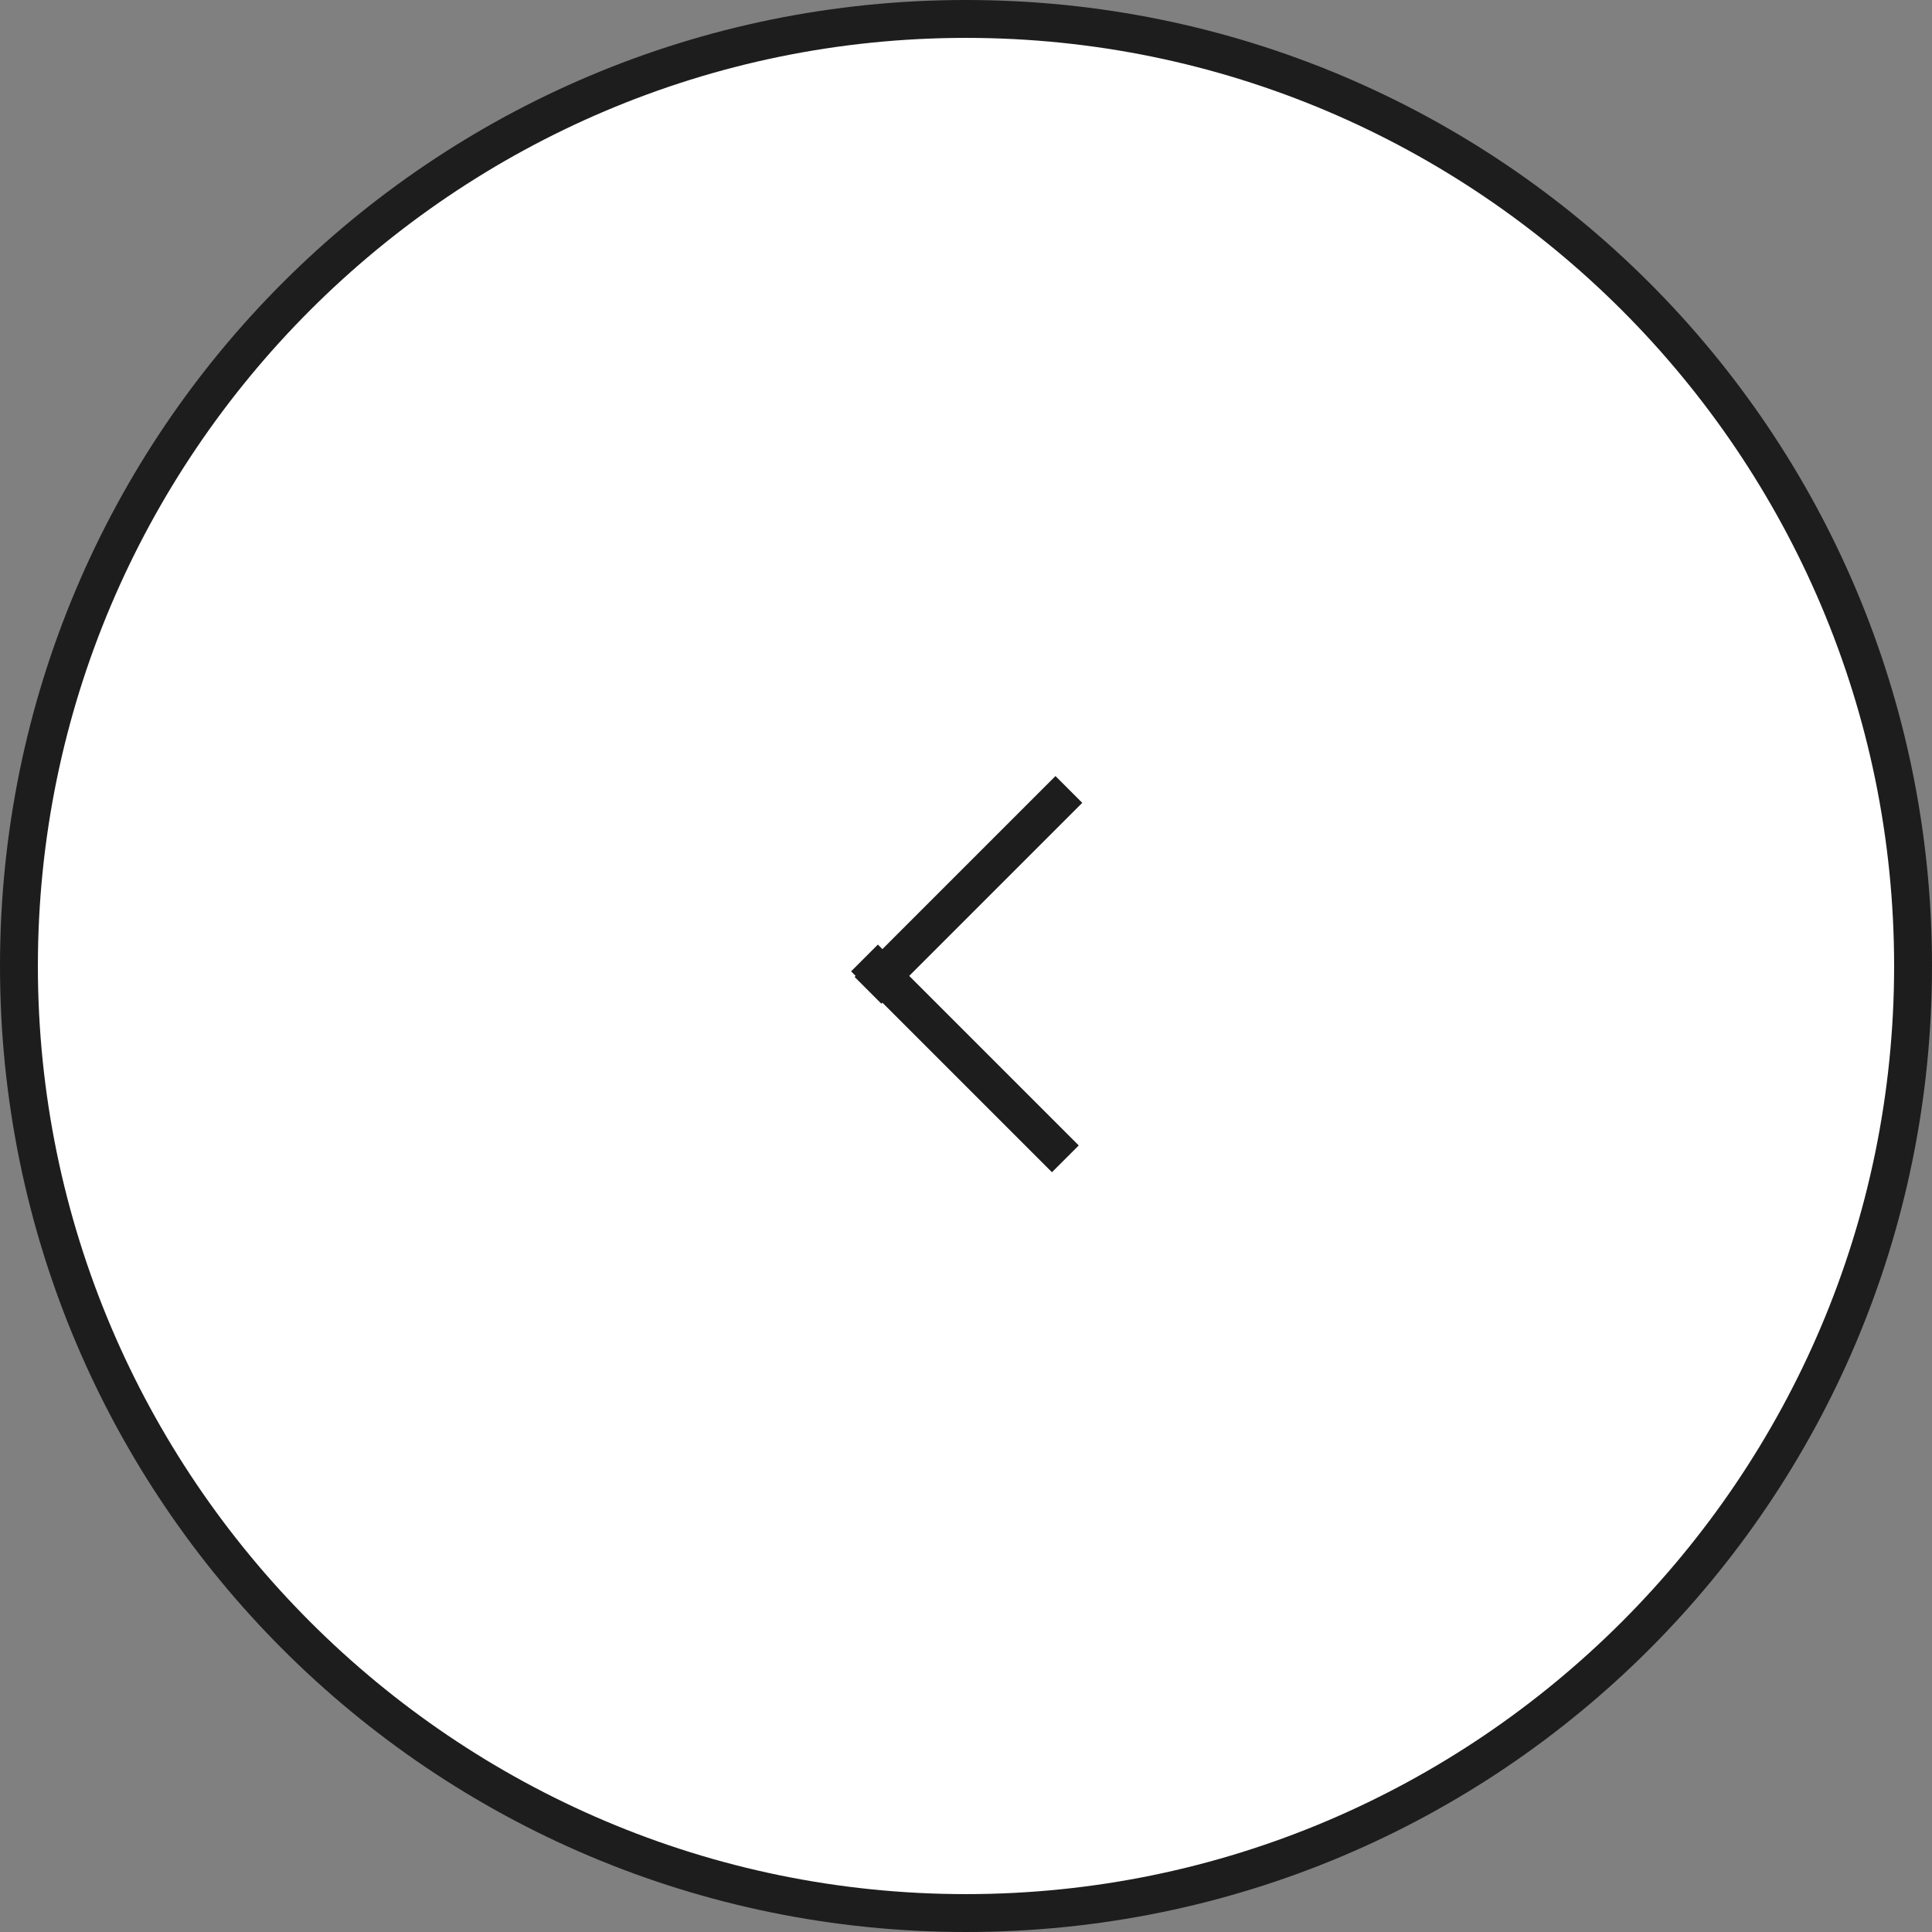
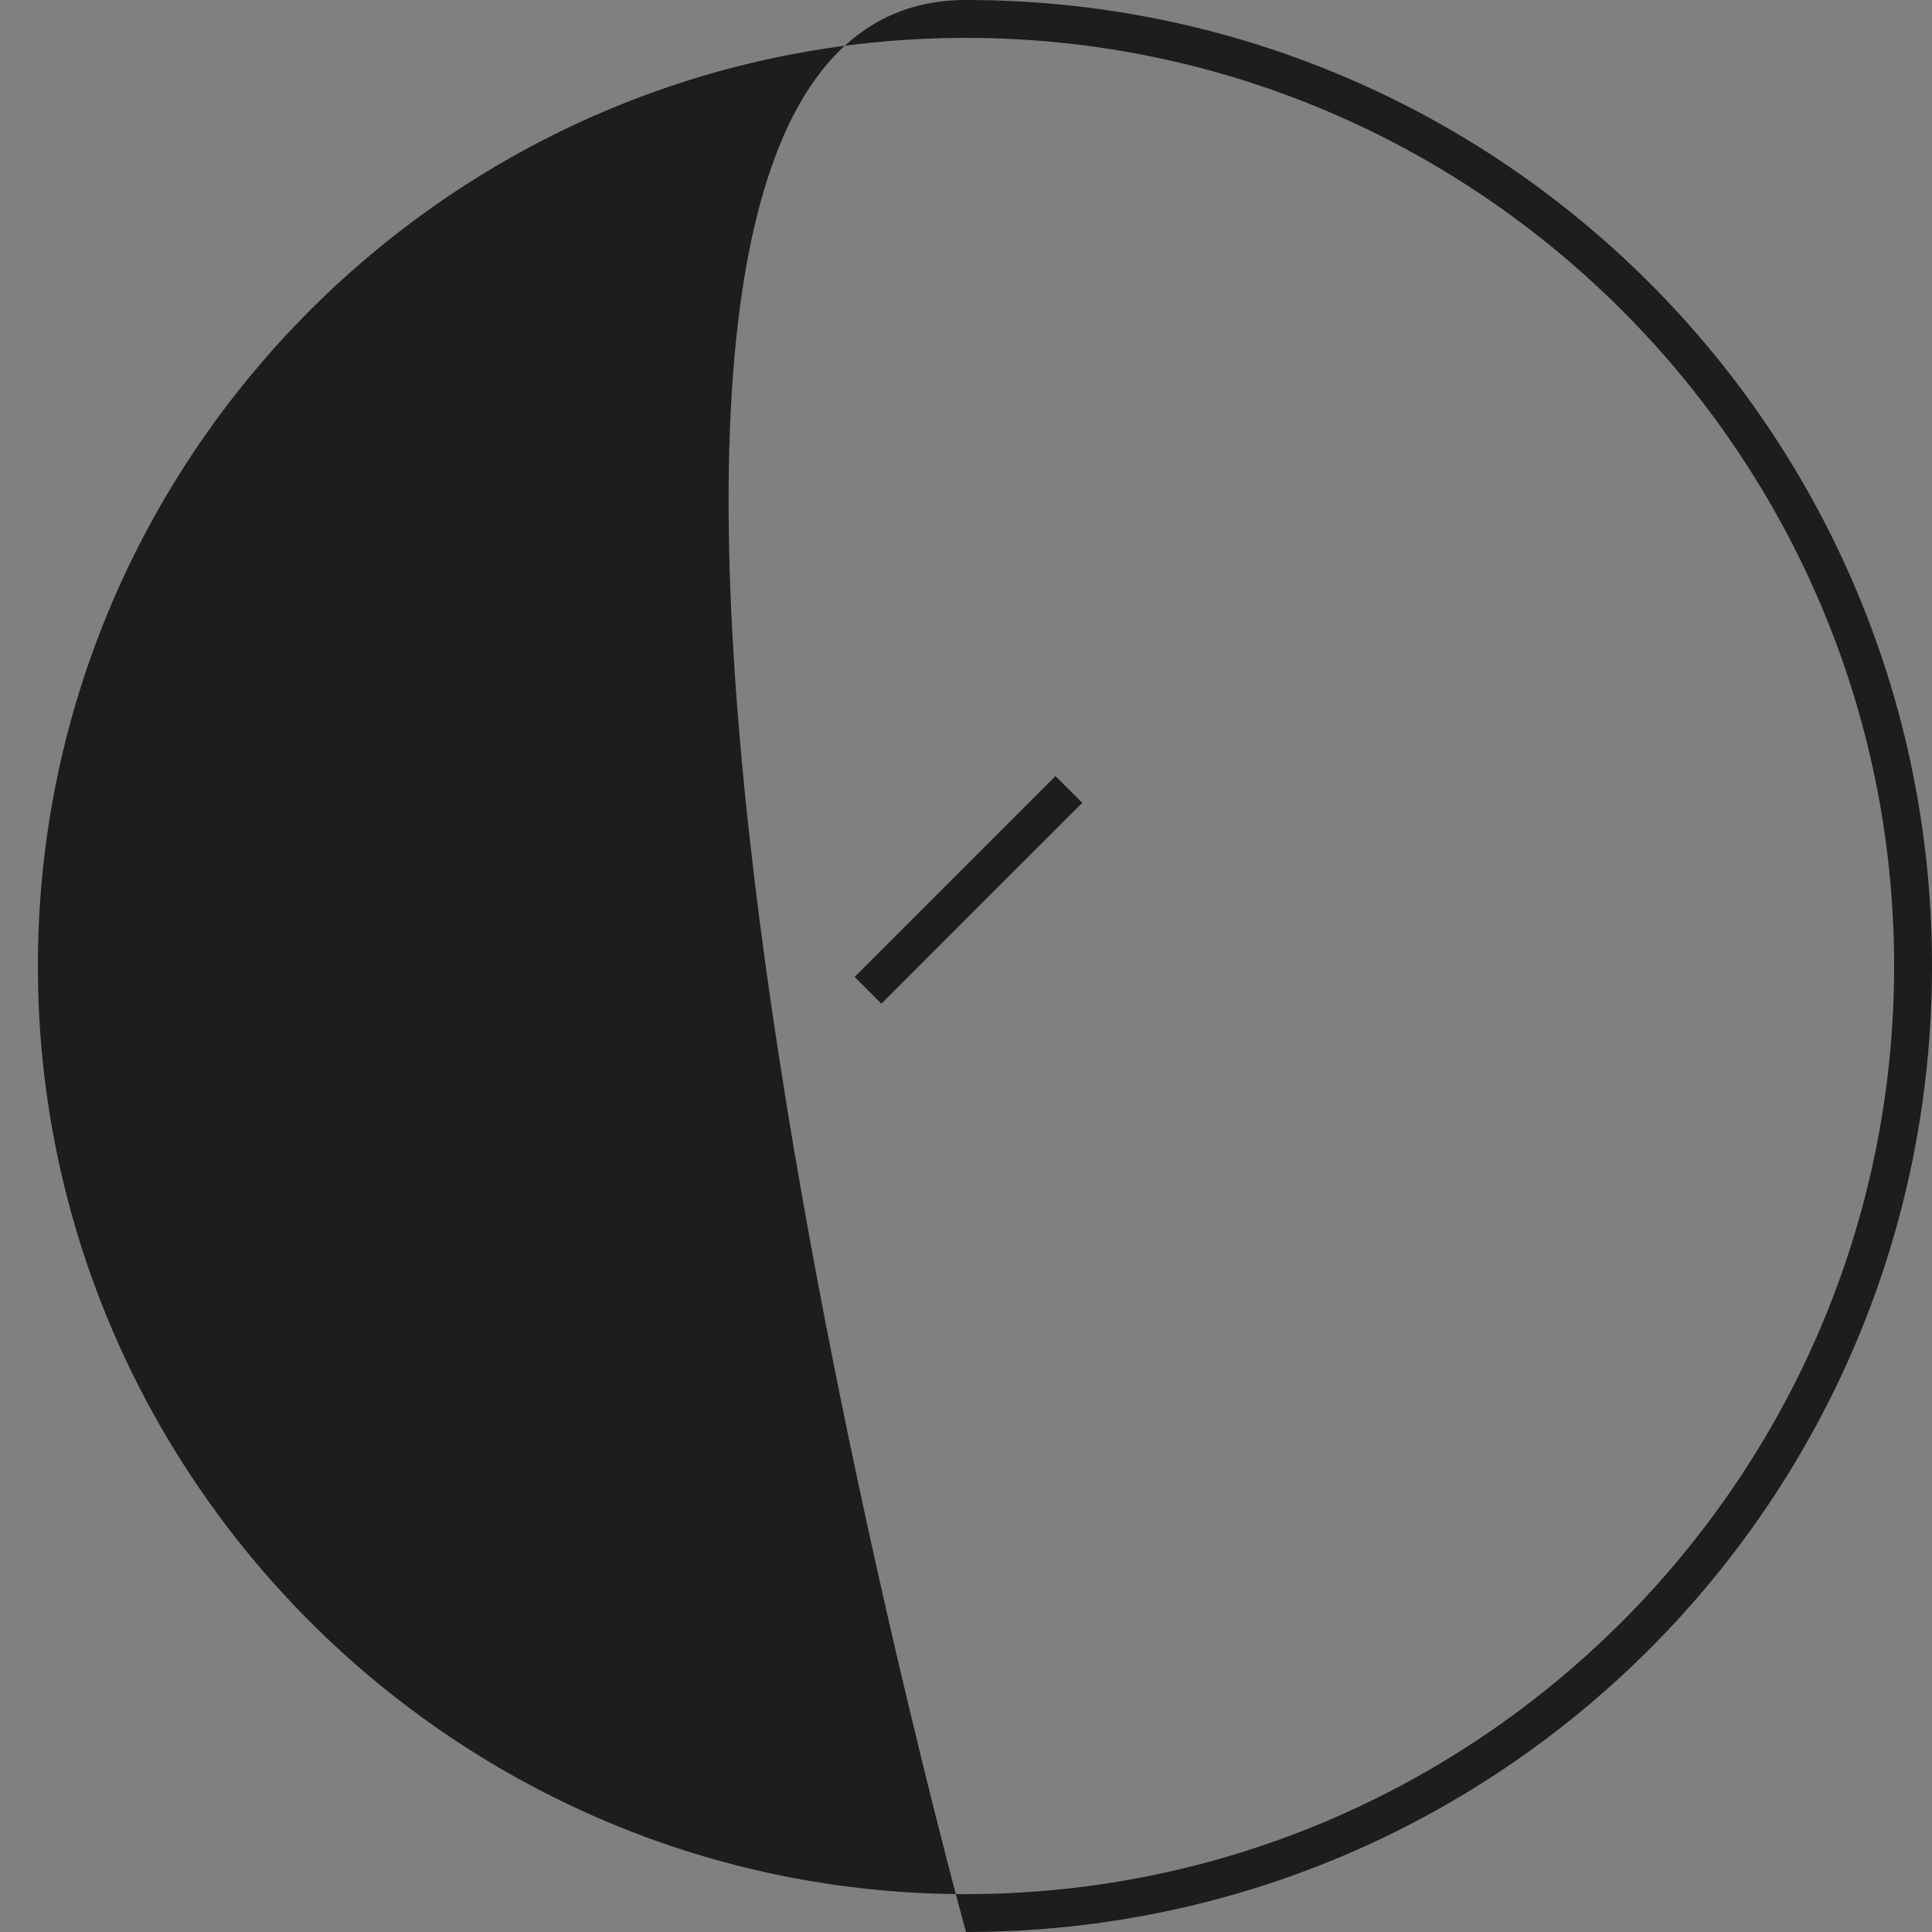
<svg xmlns="http://www.w3.org/2000/svg" version="1.1" id="レイヤー_1" x="0px" y="0px" viewBox="0 0 51 51" style="enable-background:new 0 0 51 51;" xml:space="preserve">
  <rect x="0" y="0" width="51" height="51" fill="#808080" stroke="none" />
  <style type="text/css">
	.st0{fill:#FFFFFF;}
	.st1{fill:#1D1D1D;}
</style>
  <g id="楕円形_156">
-     <circle class="st0" cx="25.5" cy="25.5" r="25" />
-     <path class="st1" d="M25.5,51C11.4,51,0,39.6,0,25.5S11.4,0,25.5,0S51,11.4,51,25.5S39.6,51,25.5,51z M25.5,1C12,1,1,12,1,25.5   C1,39,12,50,25.5,50C39,50,50,39,50,25.5C50,12,39,1,25.5,1z" />
+     <path class="st1" d="M25.5,51S11.4,0,25.5,0S51,11.4,51,25.5S39.6,51,25.5,51z M25.5,1C12,1,1,12,1,25.5   C1,39,12,50,25.5,50C39,50,50,39,50,25.5C50,12,39,1,25.5,1z" />
  </g>
  <g id="グループ_10960" transform="translate(6 26.01)">
    <g id="長方形_5935">
      <rect x="15.8" y="-3" transform="matrix(0.707 -0.707 0.707 0.707 7.51 13.07)" class="st1" width="7.5" height="1" />
    </g>
    <g id="長方形_5936">
-       <rect x="19" y="-1.8" transform="matrix(0.707 -0.707 0.707 0.707 4.306 14.337)" class="st1" width="1" height="7.5" />
-     </g>
+       </g>
  </g>
</svg>